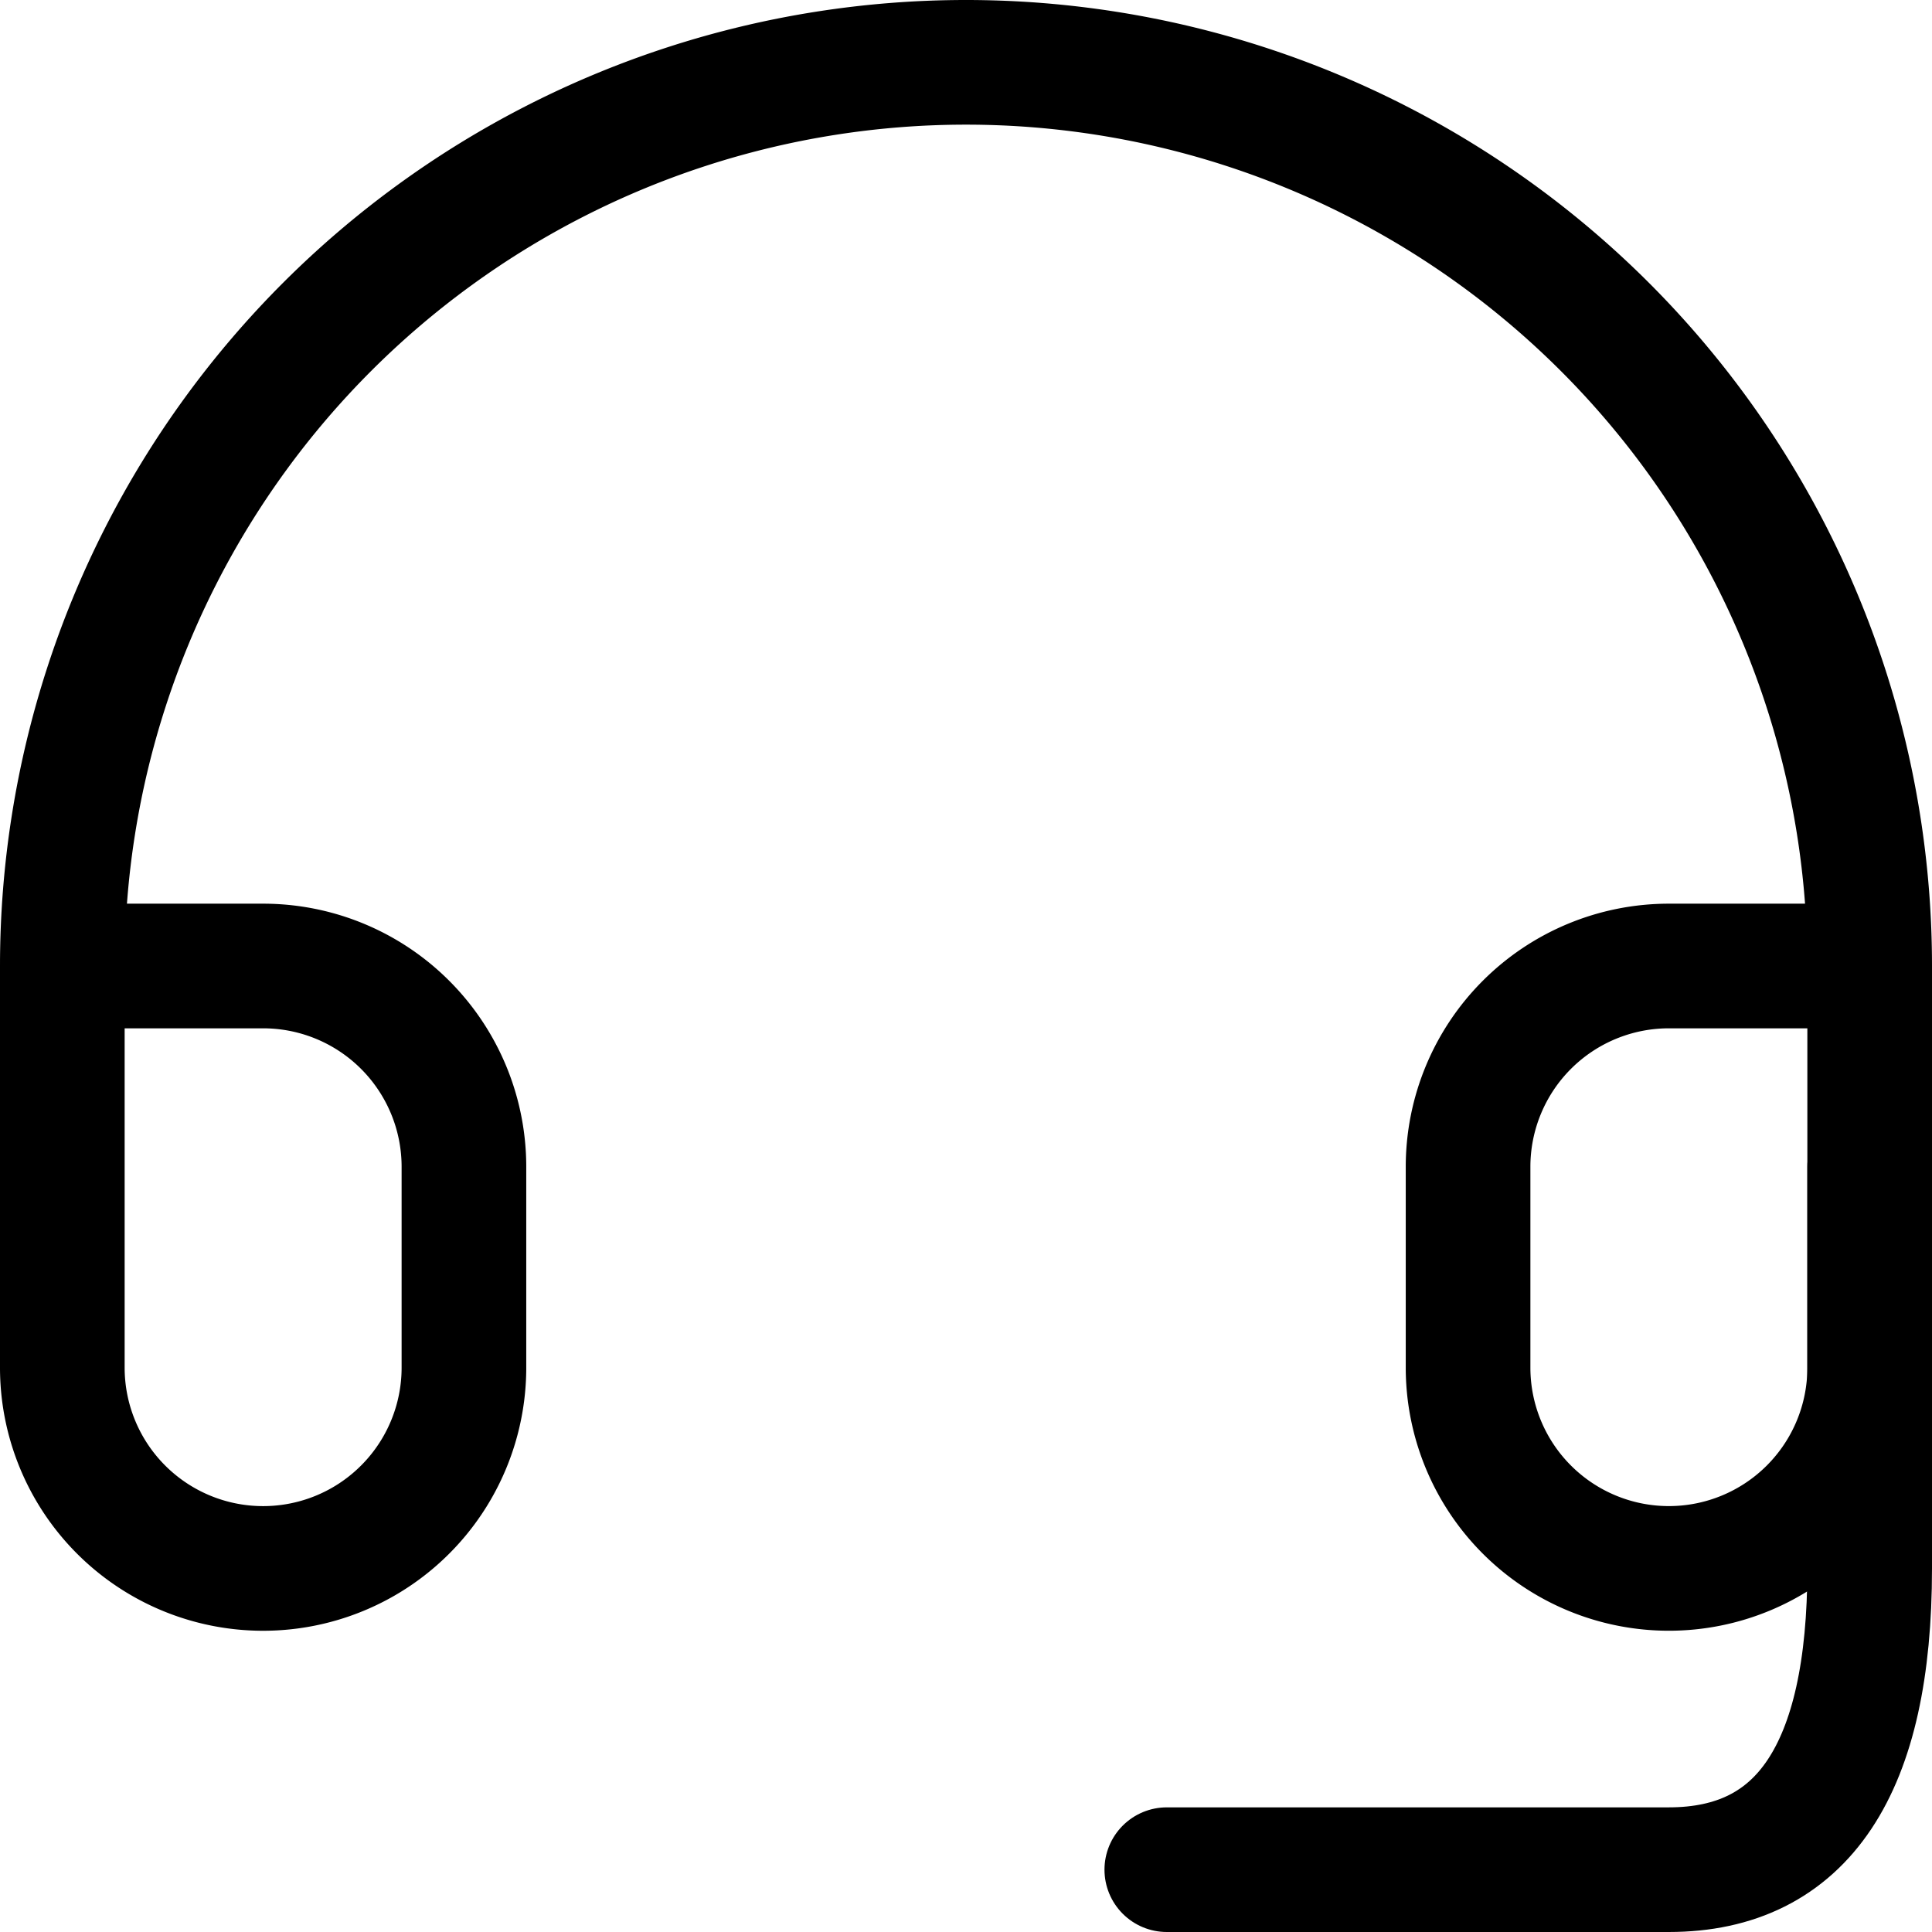
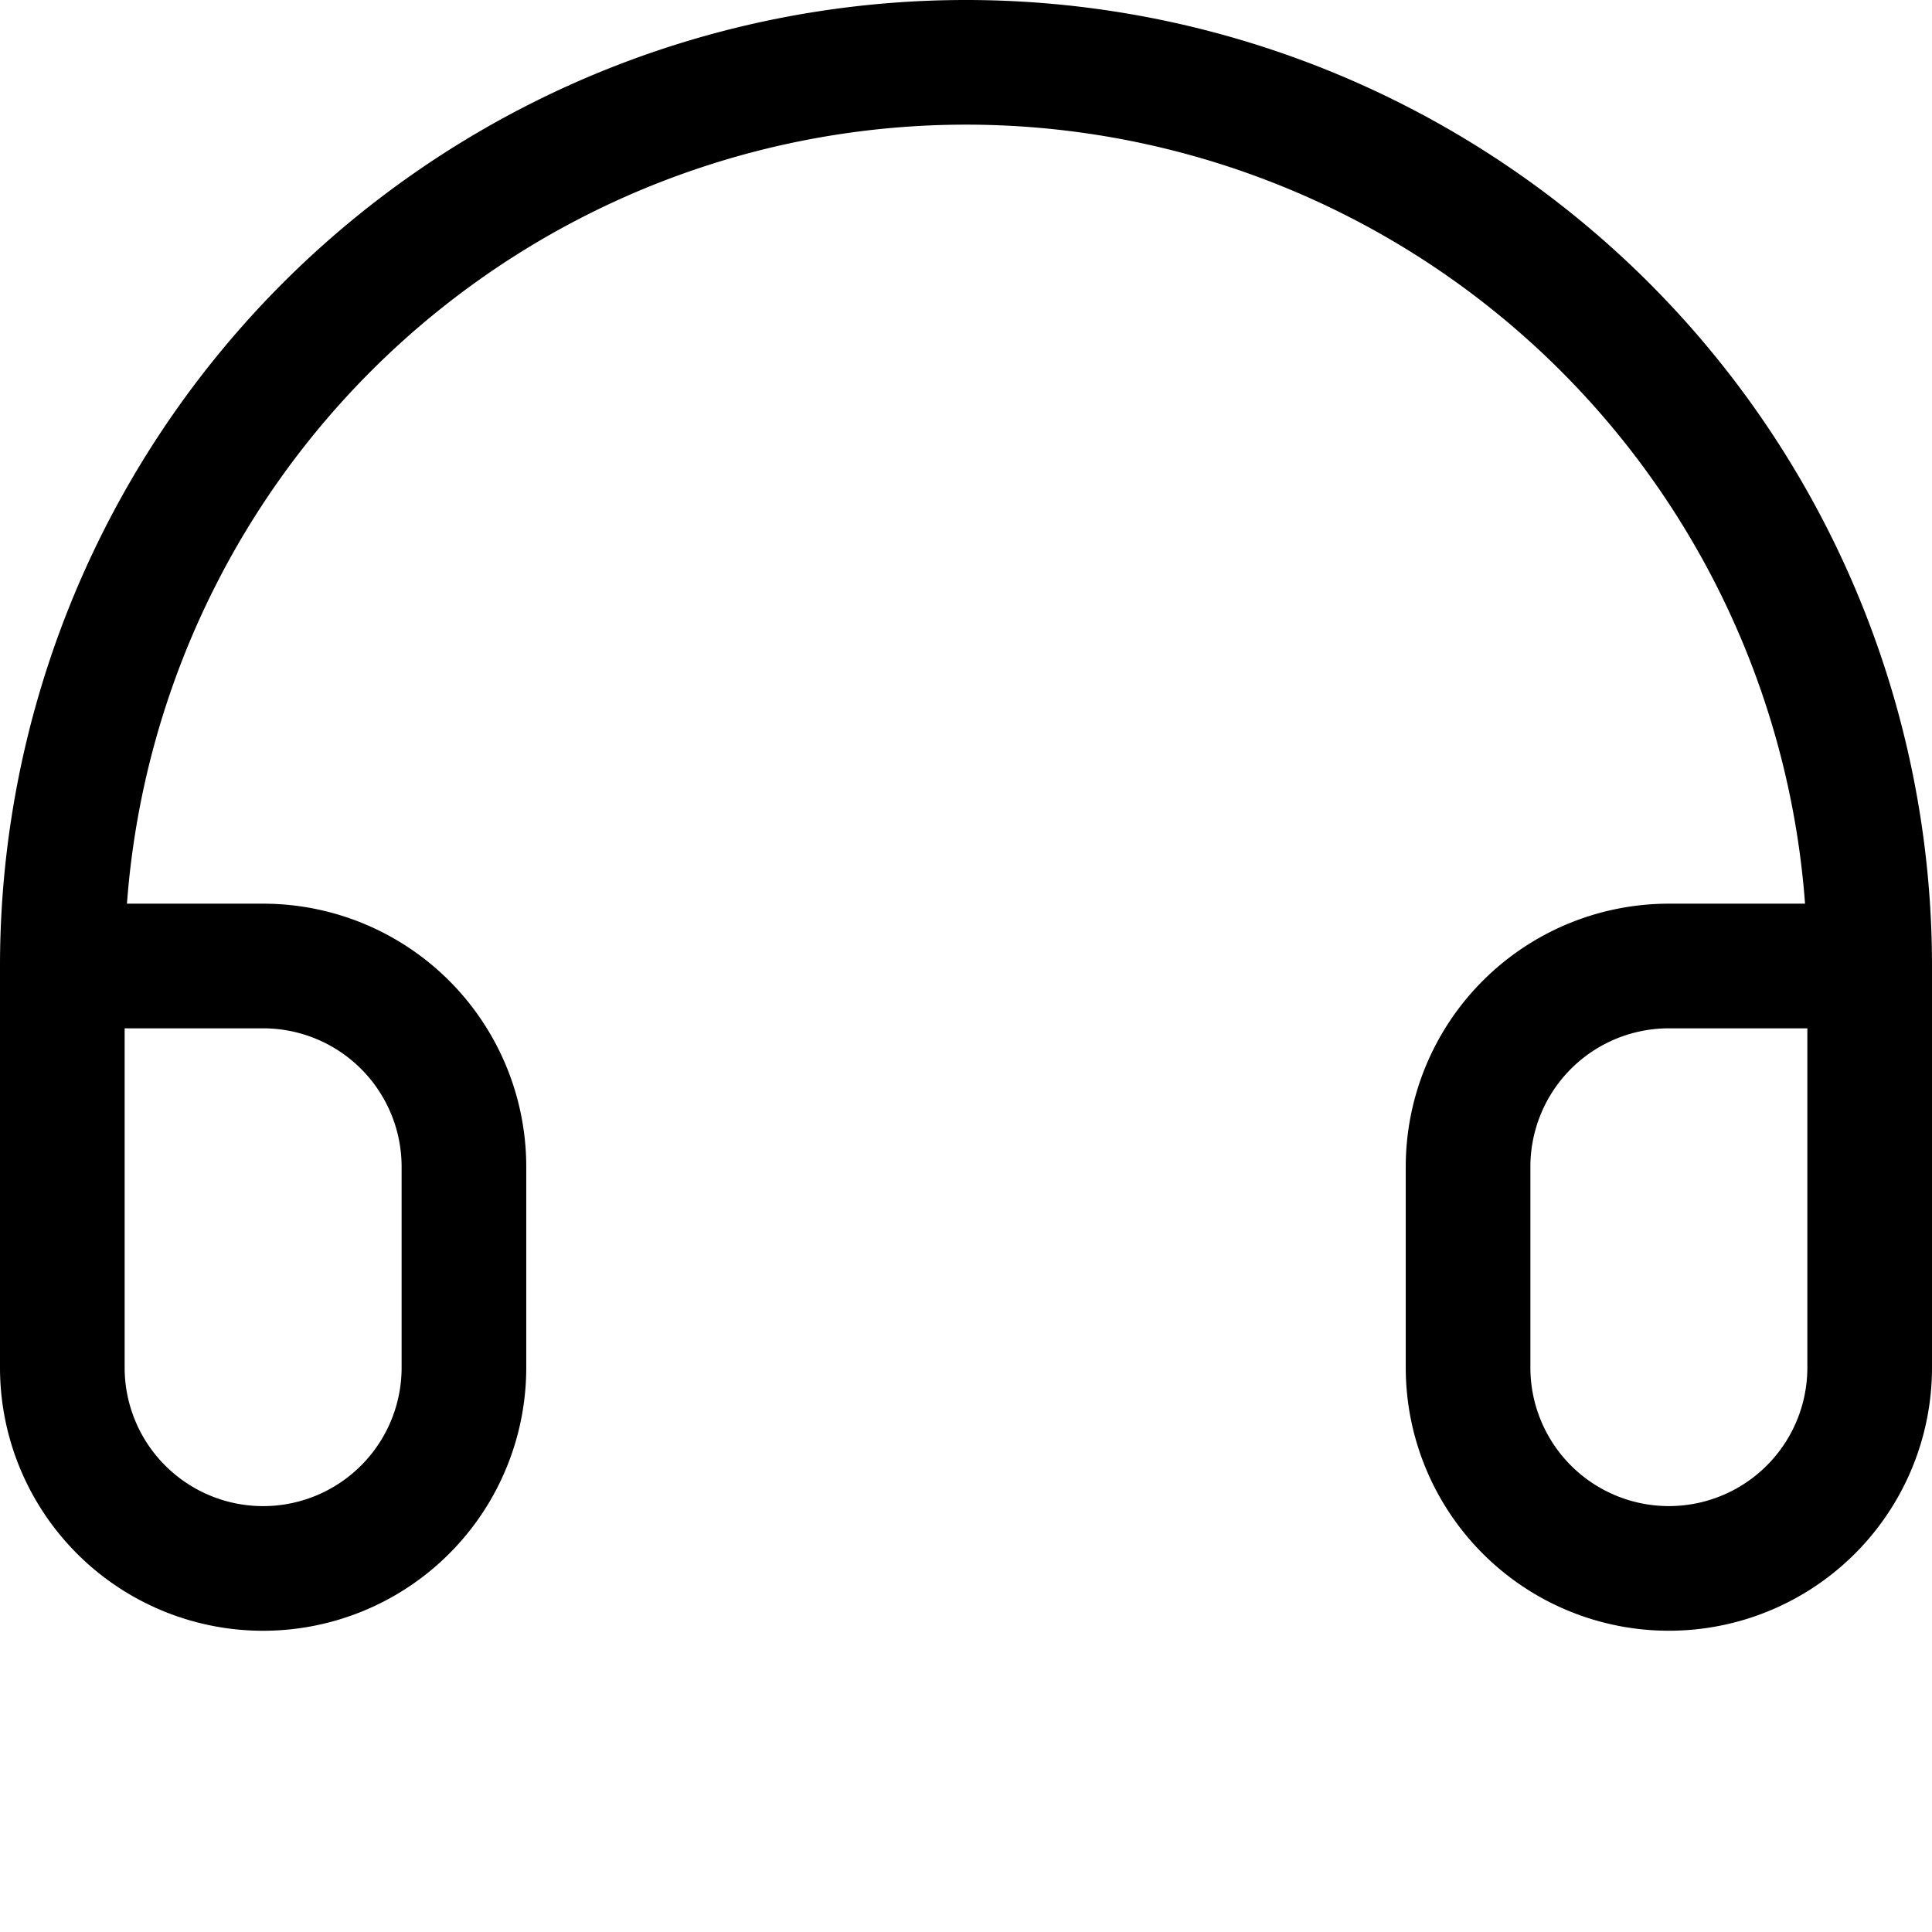
<svg xmlns="http://www.w3.org/2000/svg" width="62" height="62" viewBox="0 0 62 62">
  <g id="support-svgrepo-com_1_" data-name="support-svgrepo-com (1)" transform="translate(-1 -1)">
    <path id="Path_122" data-name="Path 122" d="M58,29H51.556a6.444,6.444,0,0,0-6.444,6.444v6.444a6.444,6.444,0,0,0,6.444,6.444h0A6.444,6.444,0,0,0,58,41.889V29A29,29,0,0,0,0,29V41.889a6.444,6.444,0,0,0,6.444,6.444h0a6.444,6.444,0,0,0,6.444-6.444V35.444A6.444,6.444,0,0,0,6.444,29H0" transform="translate(3 3)" fill="none" stroke="#000" stroke-linecap="round" stroke-linejoin="round" stroke-width="4" />
-     <path id="Path_123" data-name="Path 123" d="M36.556,14V26.889q0,9.667-6.444,9.667H14" transform="translate(24.444 24.444)" fill="none" stroke="#000" stroke-linecap="round" stroke-linejoin="round" stroke-width="4" />
  </g>
</svg>